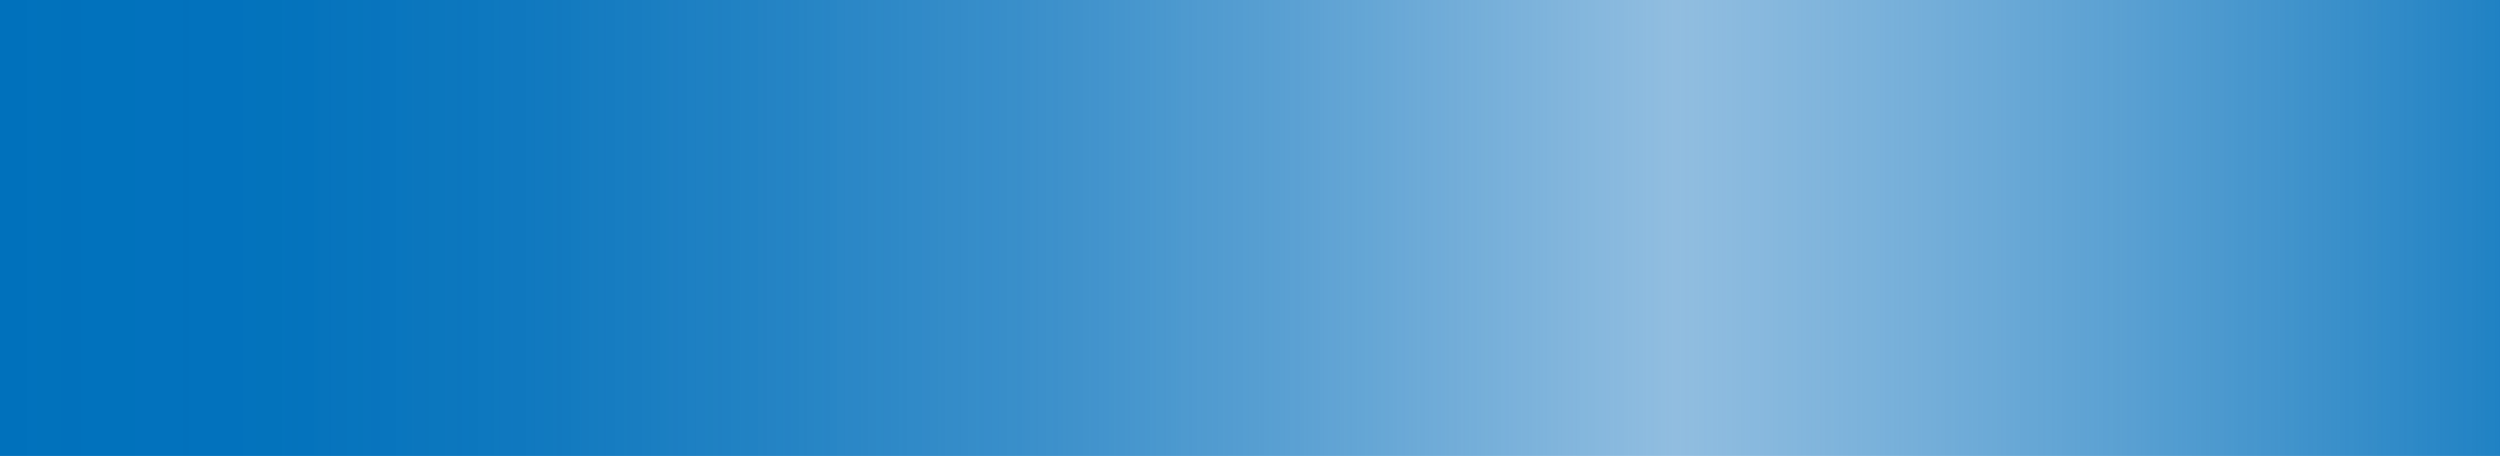
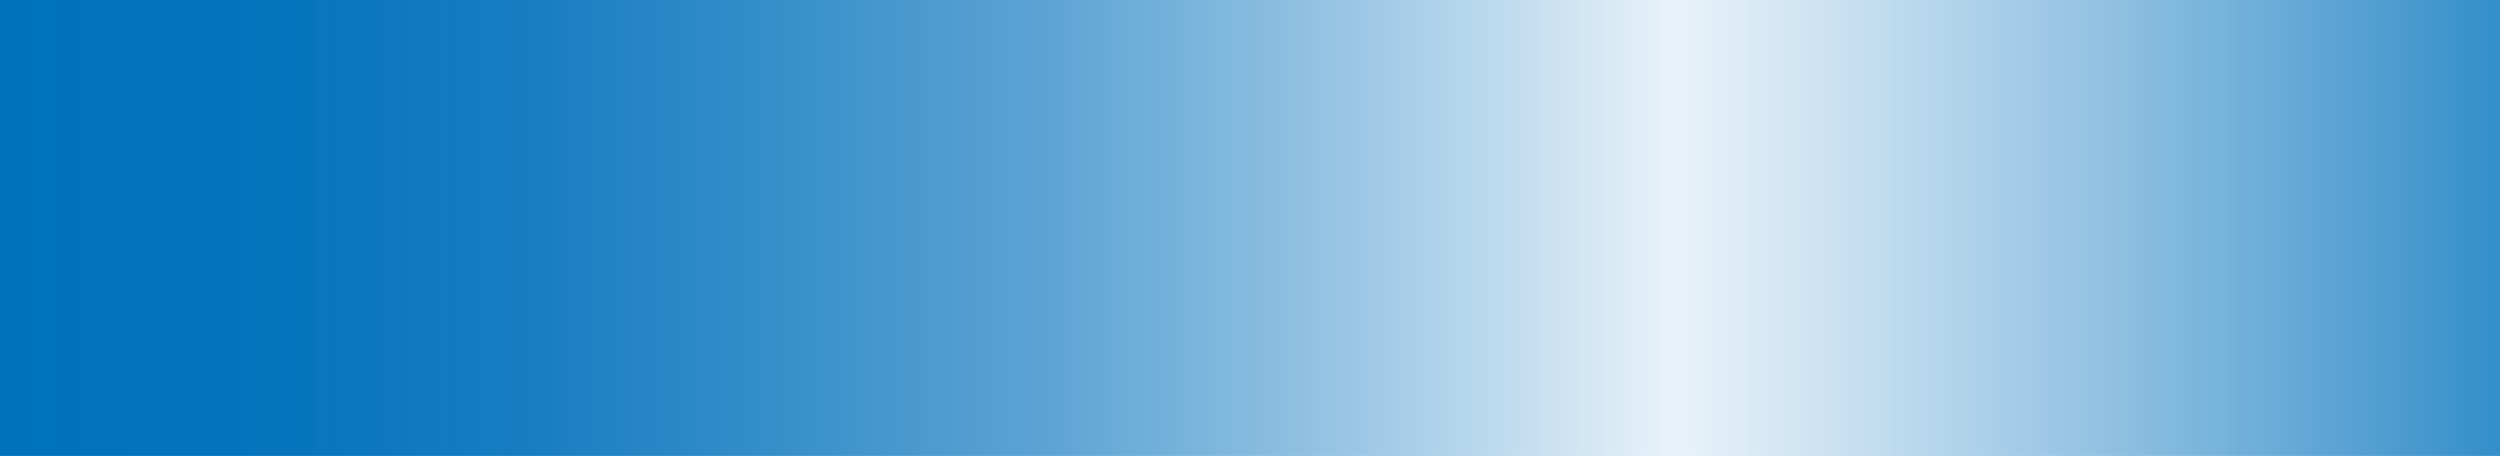
<svg xmlns="http://www.w3.org/2000/svg" width="1919" height="350" viewBox="0 0 1919 350" fill="none">
-   <path d="M1920 0H0V350H1920V0Z" fill="#9DC4E3" />
  <path d="M1920 0H0V350H1920V0Z" fill="url(#paint0_linear_117_172)" />
  <defs>
    <linearGradient id="paint0_linear_117_172" x1="0" y1="174.993" x2="1920" y2="174.993" gradientUnits="userSpaceOnUse">
      <stop stop-color="#0071BC" />
      <stop offset="0.11" stop-color="#0071BC" stop-opacity="0.98" />
      <stop offset="0.21" stop-color="#0372BC" stop-opacity="0.92" />
      <stop offset="0.31" stop-color="#0774BD" stop-opacity="0.81" />
      <stop offset="0.42" stop-color="#0D77BF" stop-opacity="0.67" />
      <stop offset="0.52" stop-color="#147BC1" stop-opacity="0.48" />
      <stop offset="0.61" stop-color="#1D7FC3" stop-opacity="0.26" />
      <stop offset="0.67" stop-color="#2483C5" stop-opacity="0.1" />
      <stop offset="0.94" stop-color="#0674BD" stop-opacity="0.67" />
      <stop offset="1" stop-color="#0071BC" stop-opacity="0.8" />
    </linearGradient>
  </defs>
</svg>